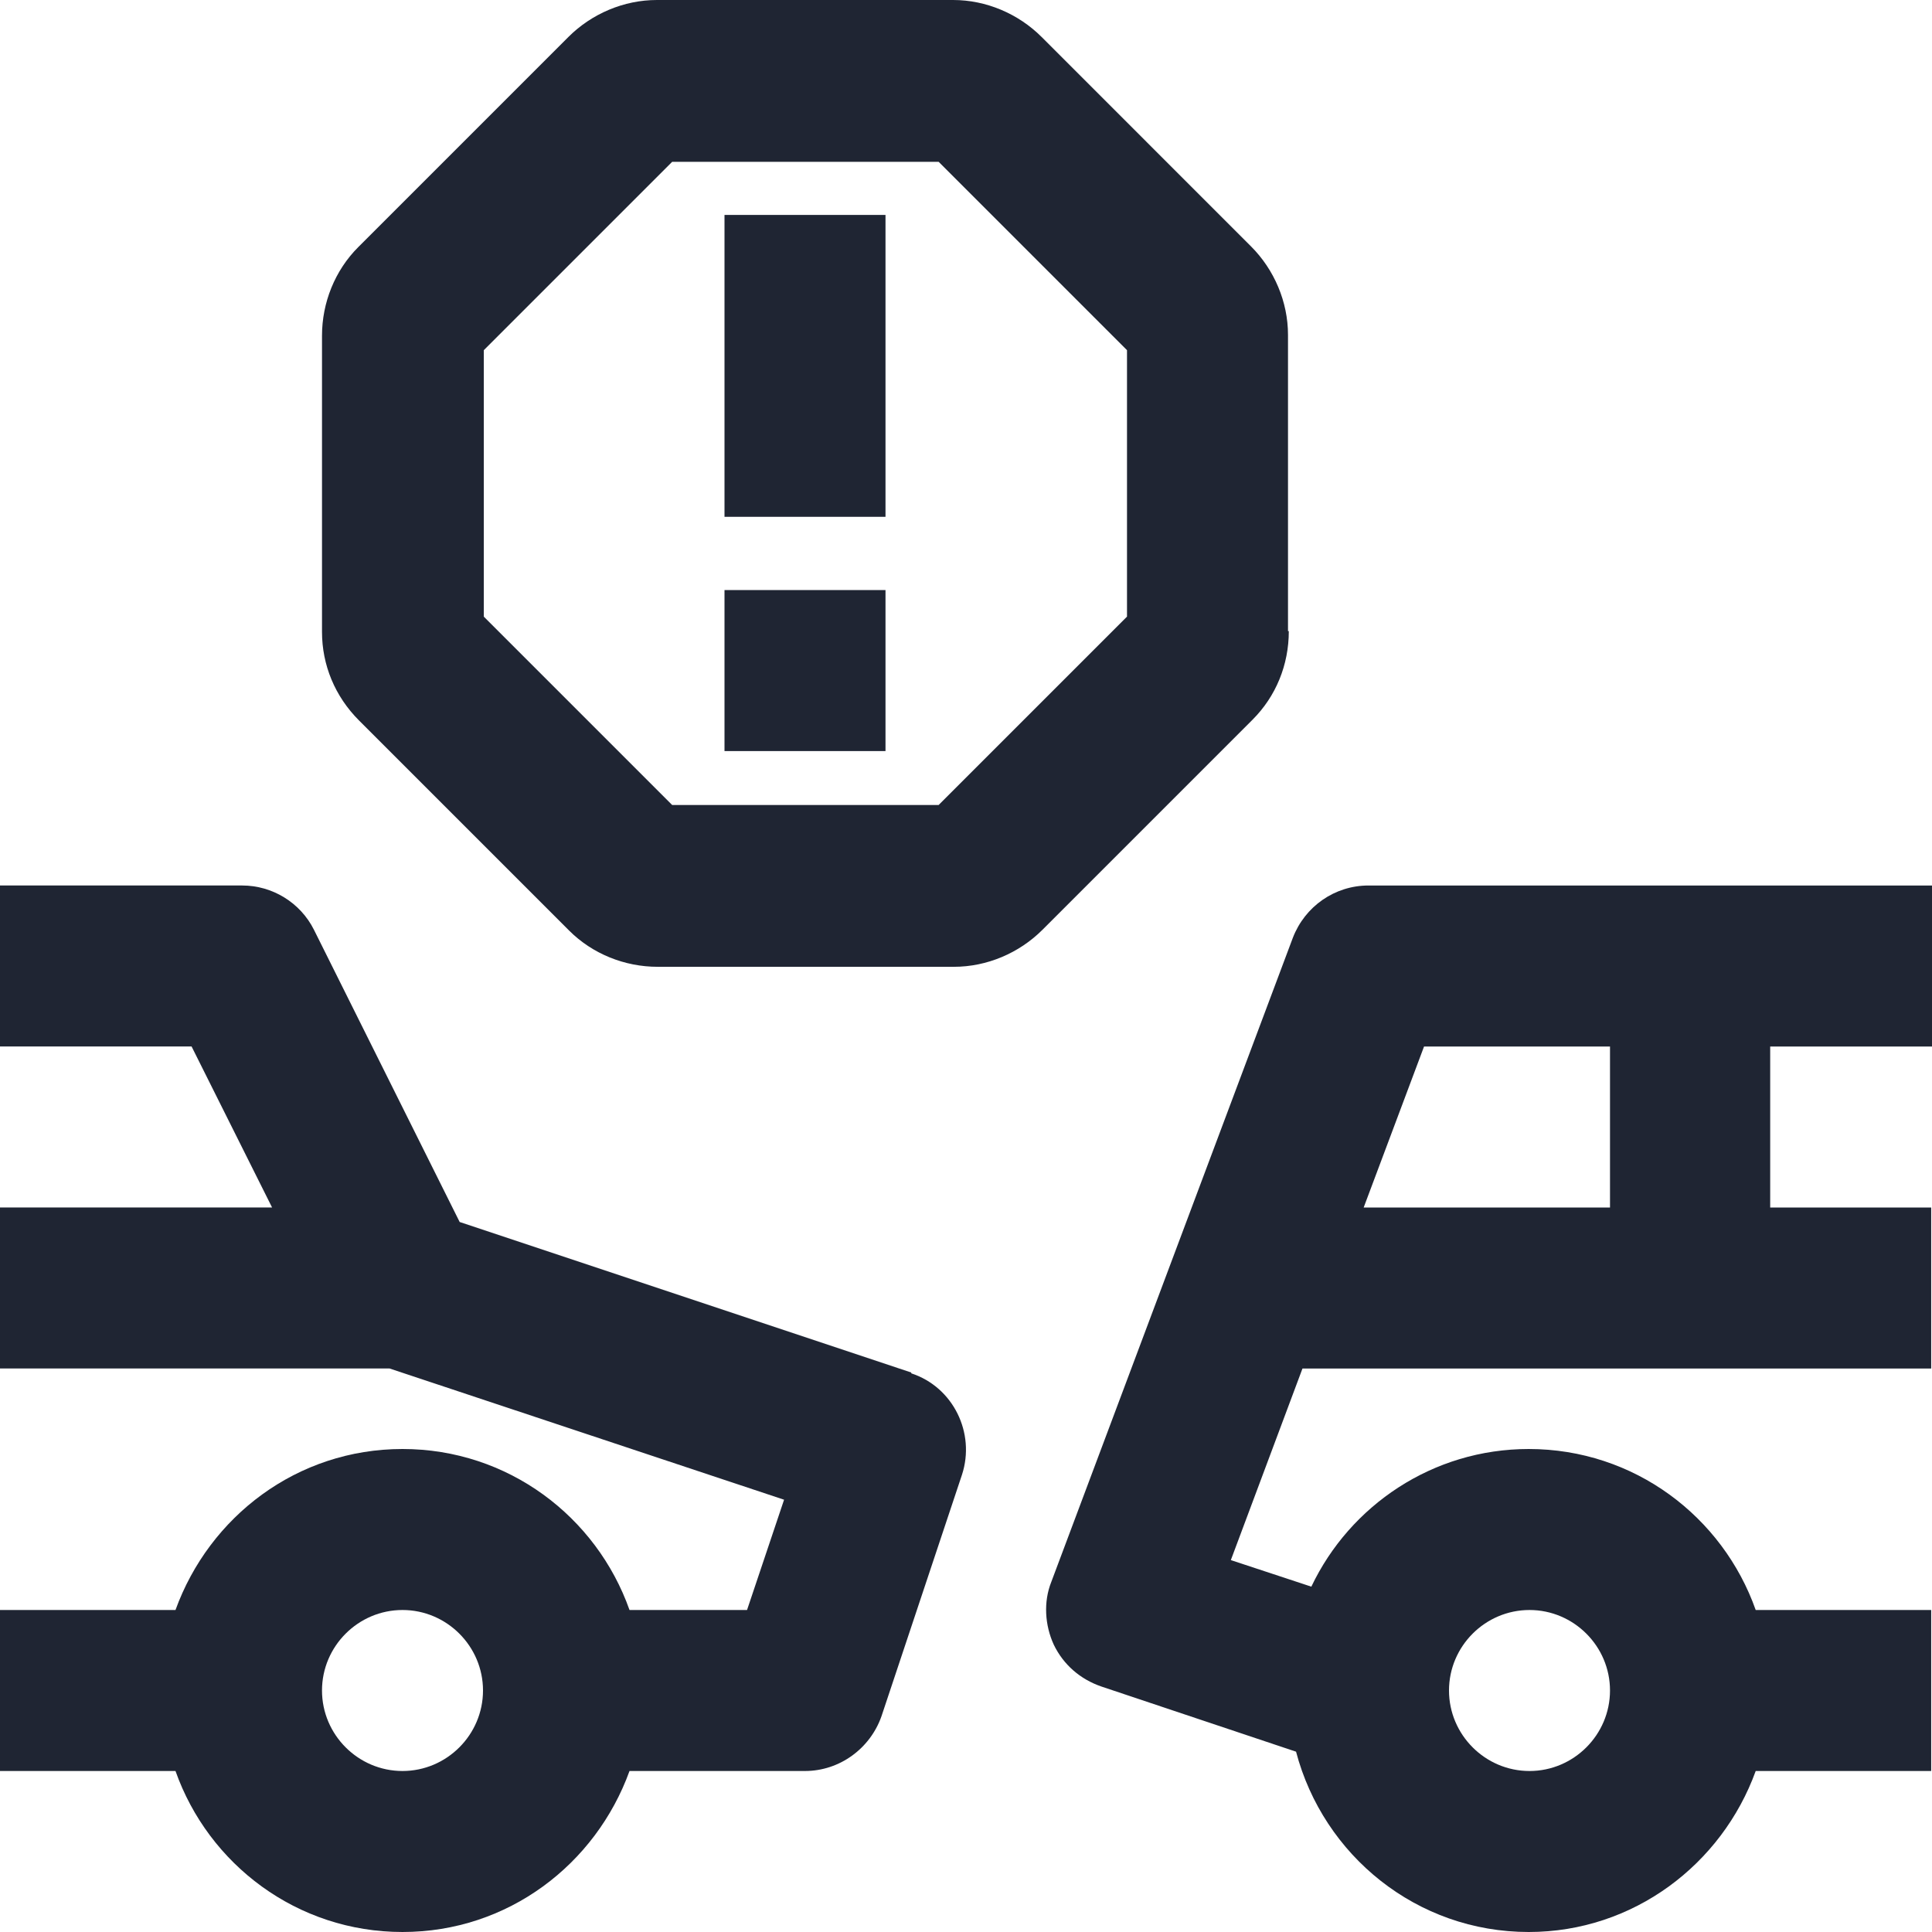
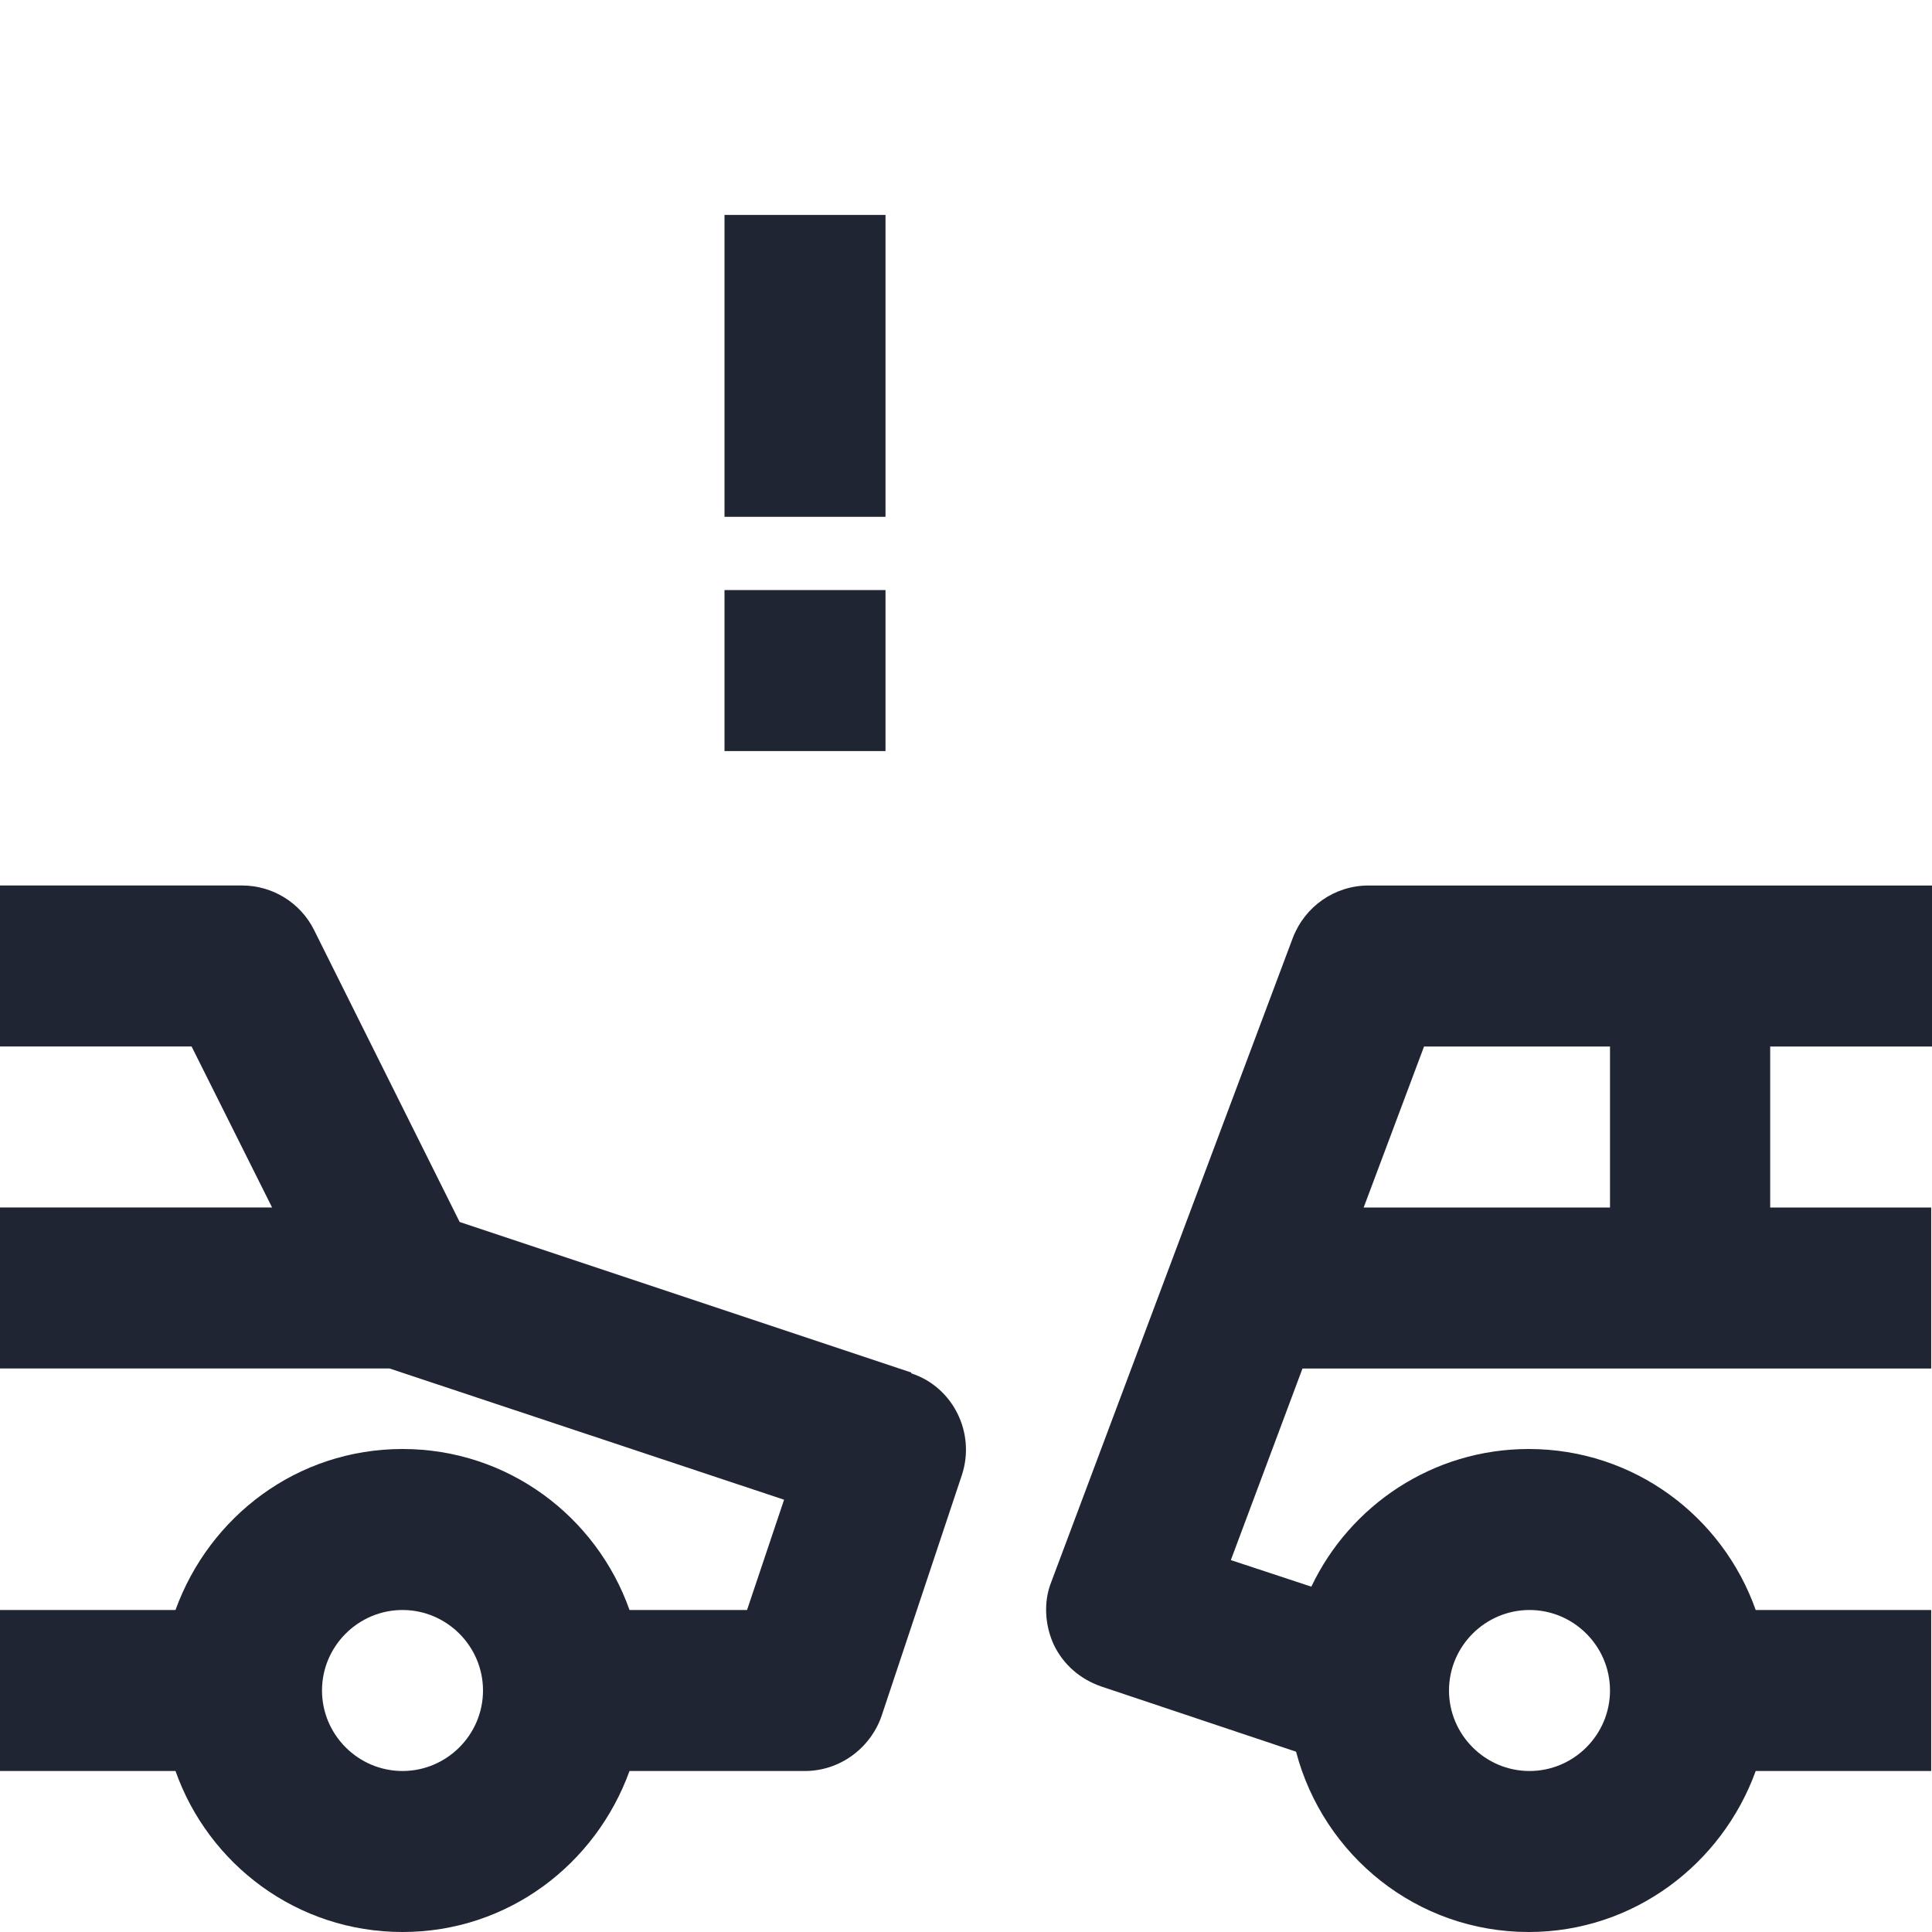
<svg xmlns="http://www.w3.org/2000/svg" id="icon" width="24" height="24" viewBox="0 0 24 24">
  <path d="m11.32,17.05l-5.61-1.87-1.81-3.63c-.17-.34-.52-.55-.89-.55H0v2h2.38l1,2H0v2h4.84l4.9,1.63-.46,1.37h-1.46c-.41-1.16-1.51-2-2.82-2s-2.4.84-2.82,2H0v2h2.18c.41,1.16,1.51,2,2.82,2s2.4-.84,2.82-2h2.18c.43,0,.81-.28.95-.68l1-3c.17-.52-.11-1.09-.63-1.26Zm-6.32,4.95c-.55,0-1-.45-1-1s.45-1,1-1,1,.45,1,1-.45,1-1,1Z" fill="#1f2533" />
-   <path d="m24,13v-2h-7c-.42,0-.79.26-.94.65l-3,8c-.1.25-.08.54.03.78.12.25.33.43.59.52l2.42.81c.34,1.29,1.5,2.24,2.89,2.24,1.3,0,2.4-.84,2.82-2h2.18v-2h-2.18c-.41-1.16-1.51-2-2.82-2-1.19,0-2.22.7-2.7,1.71l-1-.33.89-2.38h7.81v-2h-2v-2h2Zm-5,7c.55,0,1,.45,1,1s-.45,1-1,1-1-.45-1-1,.45-1,1-1Zm1-5h-3.06l.75-2h2.31v2Z" fill="#1f2533" />
+   <path d="m24,13v-2h-7c-.42,0-.79.26-.94.65l-3,8c-.1.25-.08.54.03.78.12.25.33.43.59.52l2.42.81c.34,1.29,1.5,2.24,2.89,2.24,1.3,0,2.4-.84,2.82-2h2.18v-2h-2.18c-.41-1.16-1.51-2-2.82-2-1.19,0-2.22.7-2.7,1.71l-1-.33.89-2.38h7.81v-2h-2v-2h2Zm-5,7c.55,0,1,.45,1,1s-.45,1-1,1-1-.45-1-1,.45-1,1-1m1-5h-3.06l.75-2h2.31v2Z" fill="#1f2533" />
  <rect x="9" y="2.67" width="2" height="3.75" fill="#1f2533" />
  <rect x="9" y="7.33" width="2" height="2" fill="#1f2533" />
-   <path d="m16,7.84v-3.68c0-.41-.17-.81-.46-1.1L12.94.46c-.29-.29-.69-.46-1.1-.46h-3.68c-.41,0-.81.17-1.1.46l-2.61,2.61c-.29.29-.45.69-.45,1.1v3.68c0,.41.16.8.46,1.1l2.61,2.61c.29.29.69.45,1.1.45h3.68c.41,0,.81-.17,1.1-.46l2.61-2.61c.29-.29.45-.68.45-1.1Zm-2-.18l-2.34,2.34h-3.31l-2.34-2.34v-3.31l2.34-2.34h3.31l2.34,2.34v3.31Z" fill="#1f2533" />
</svg>